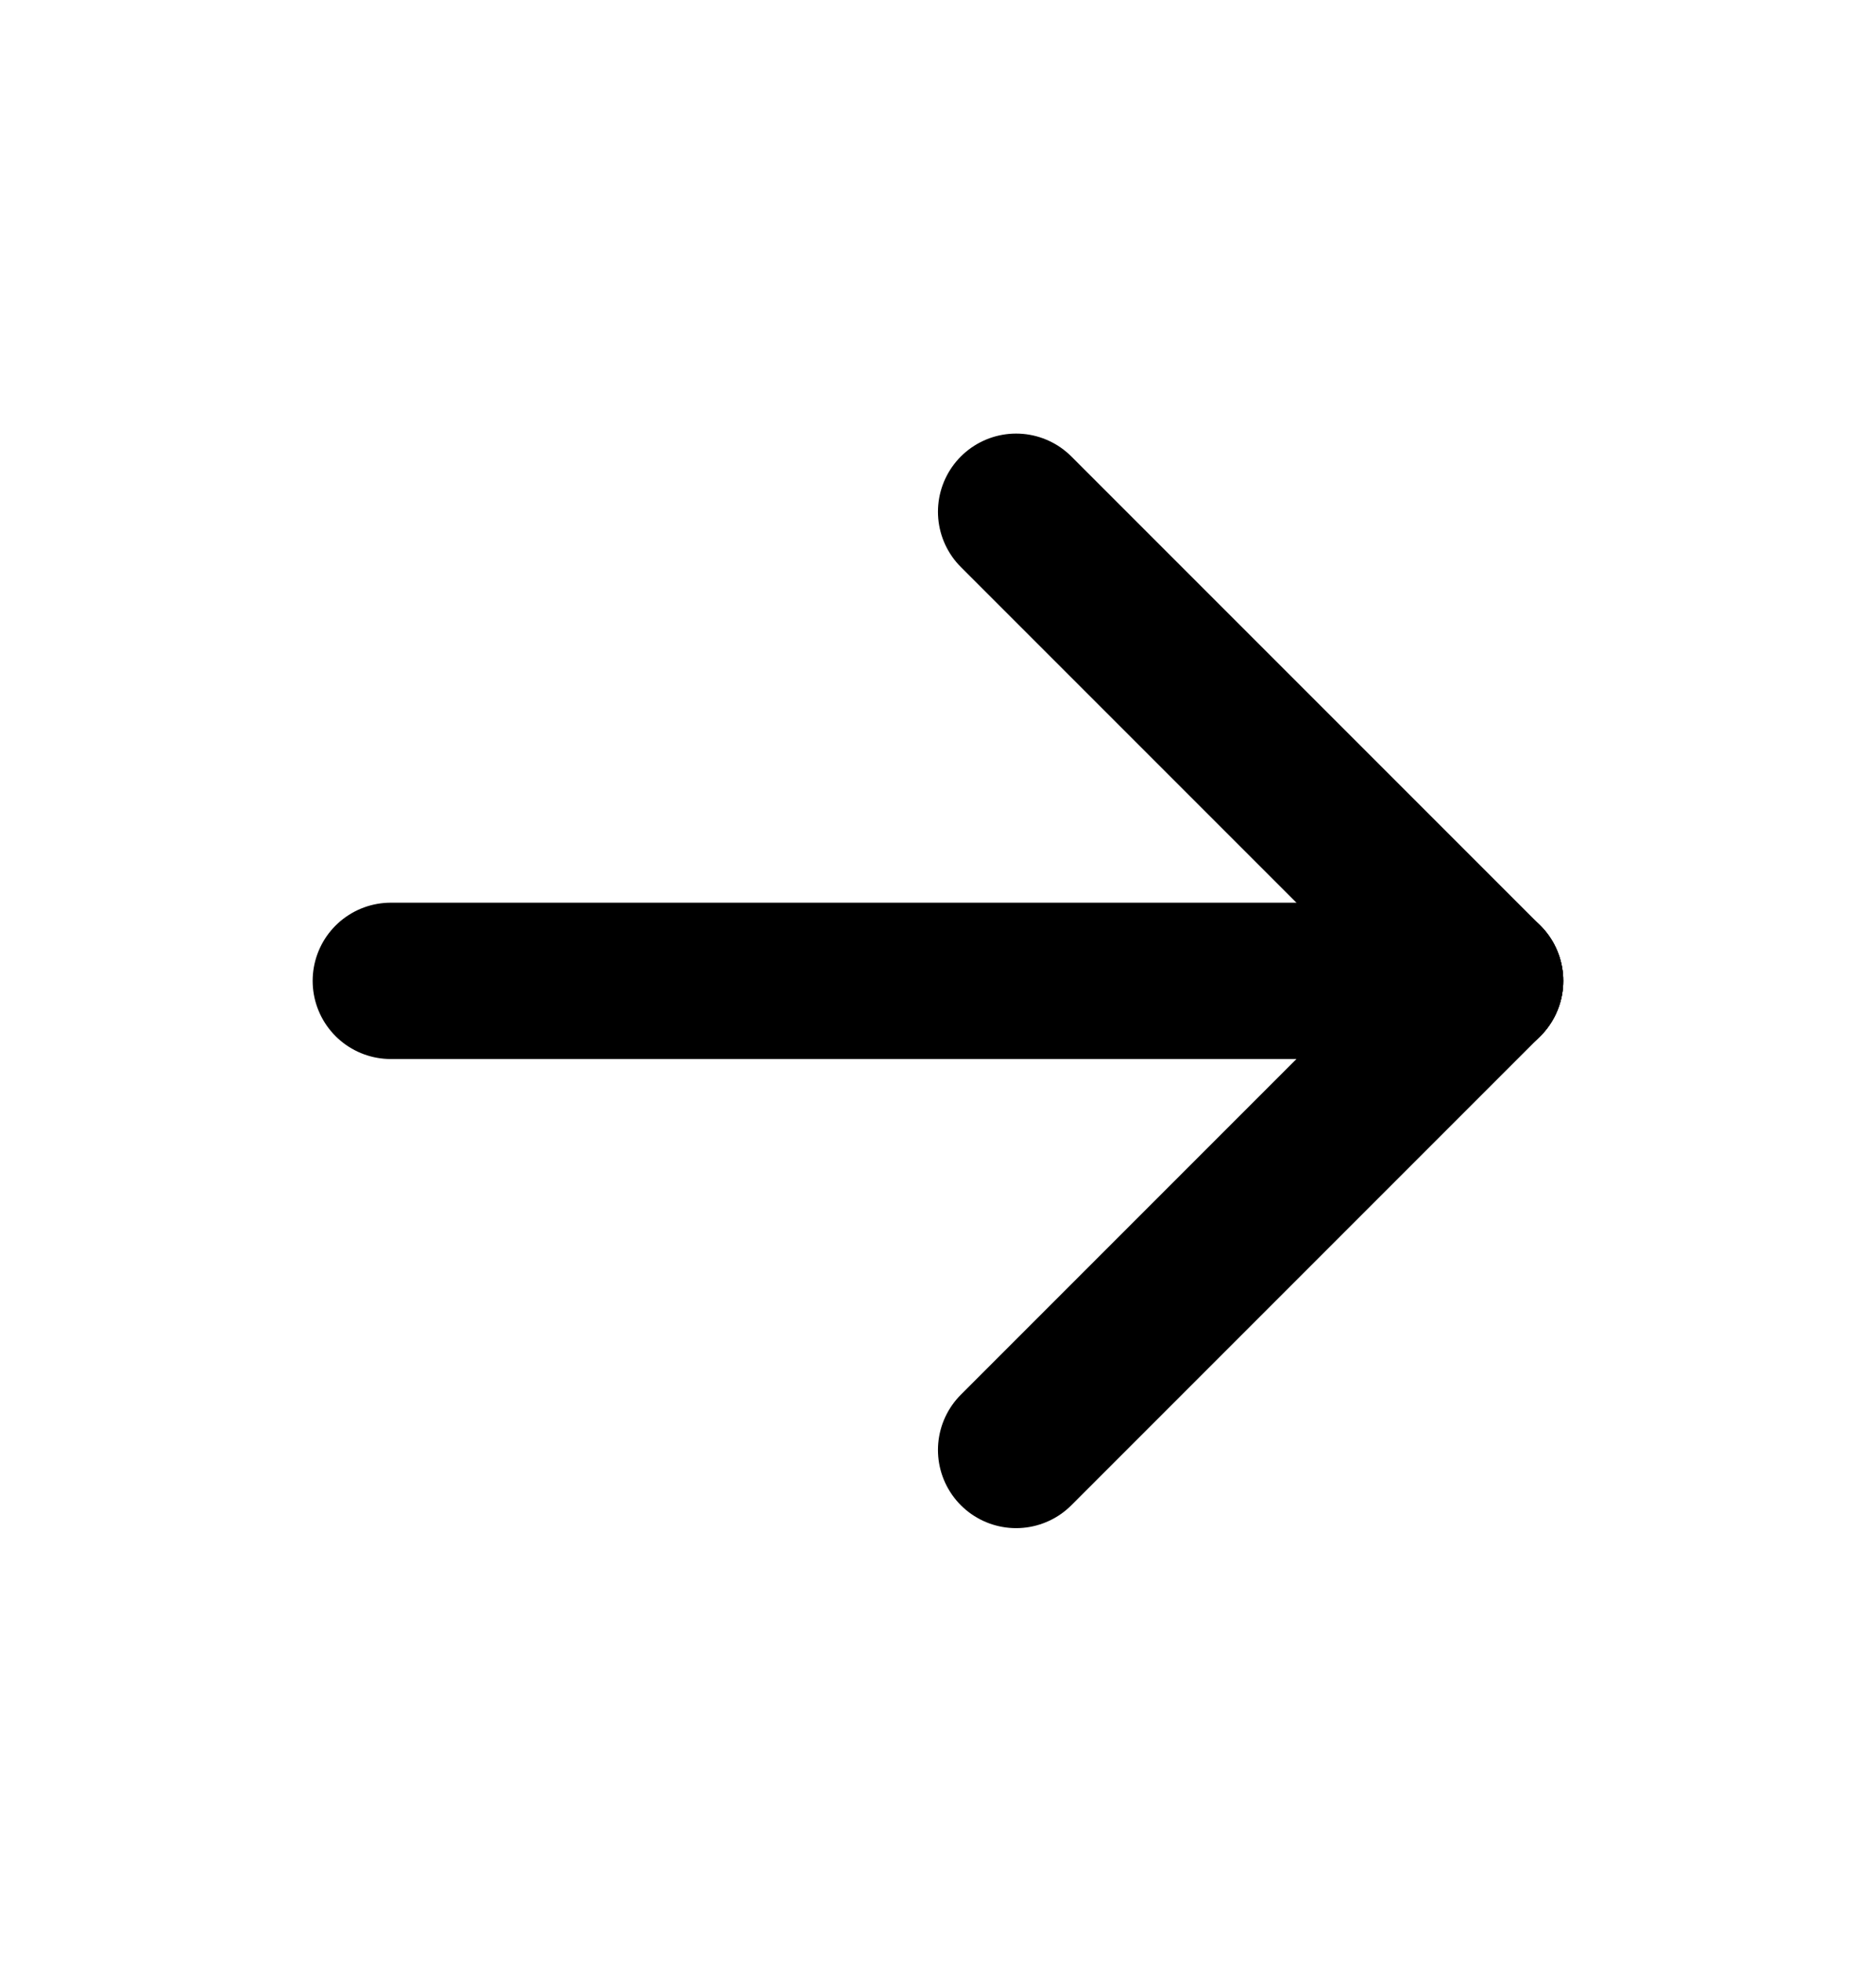
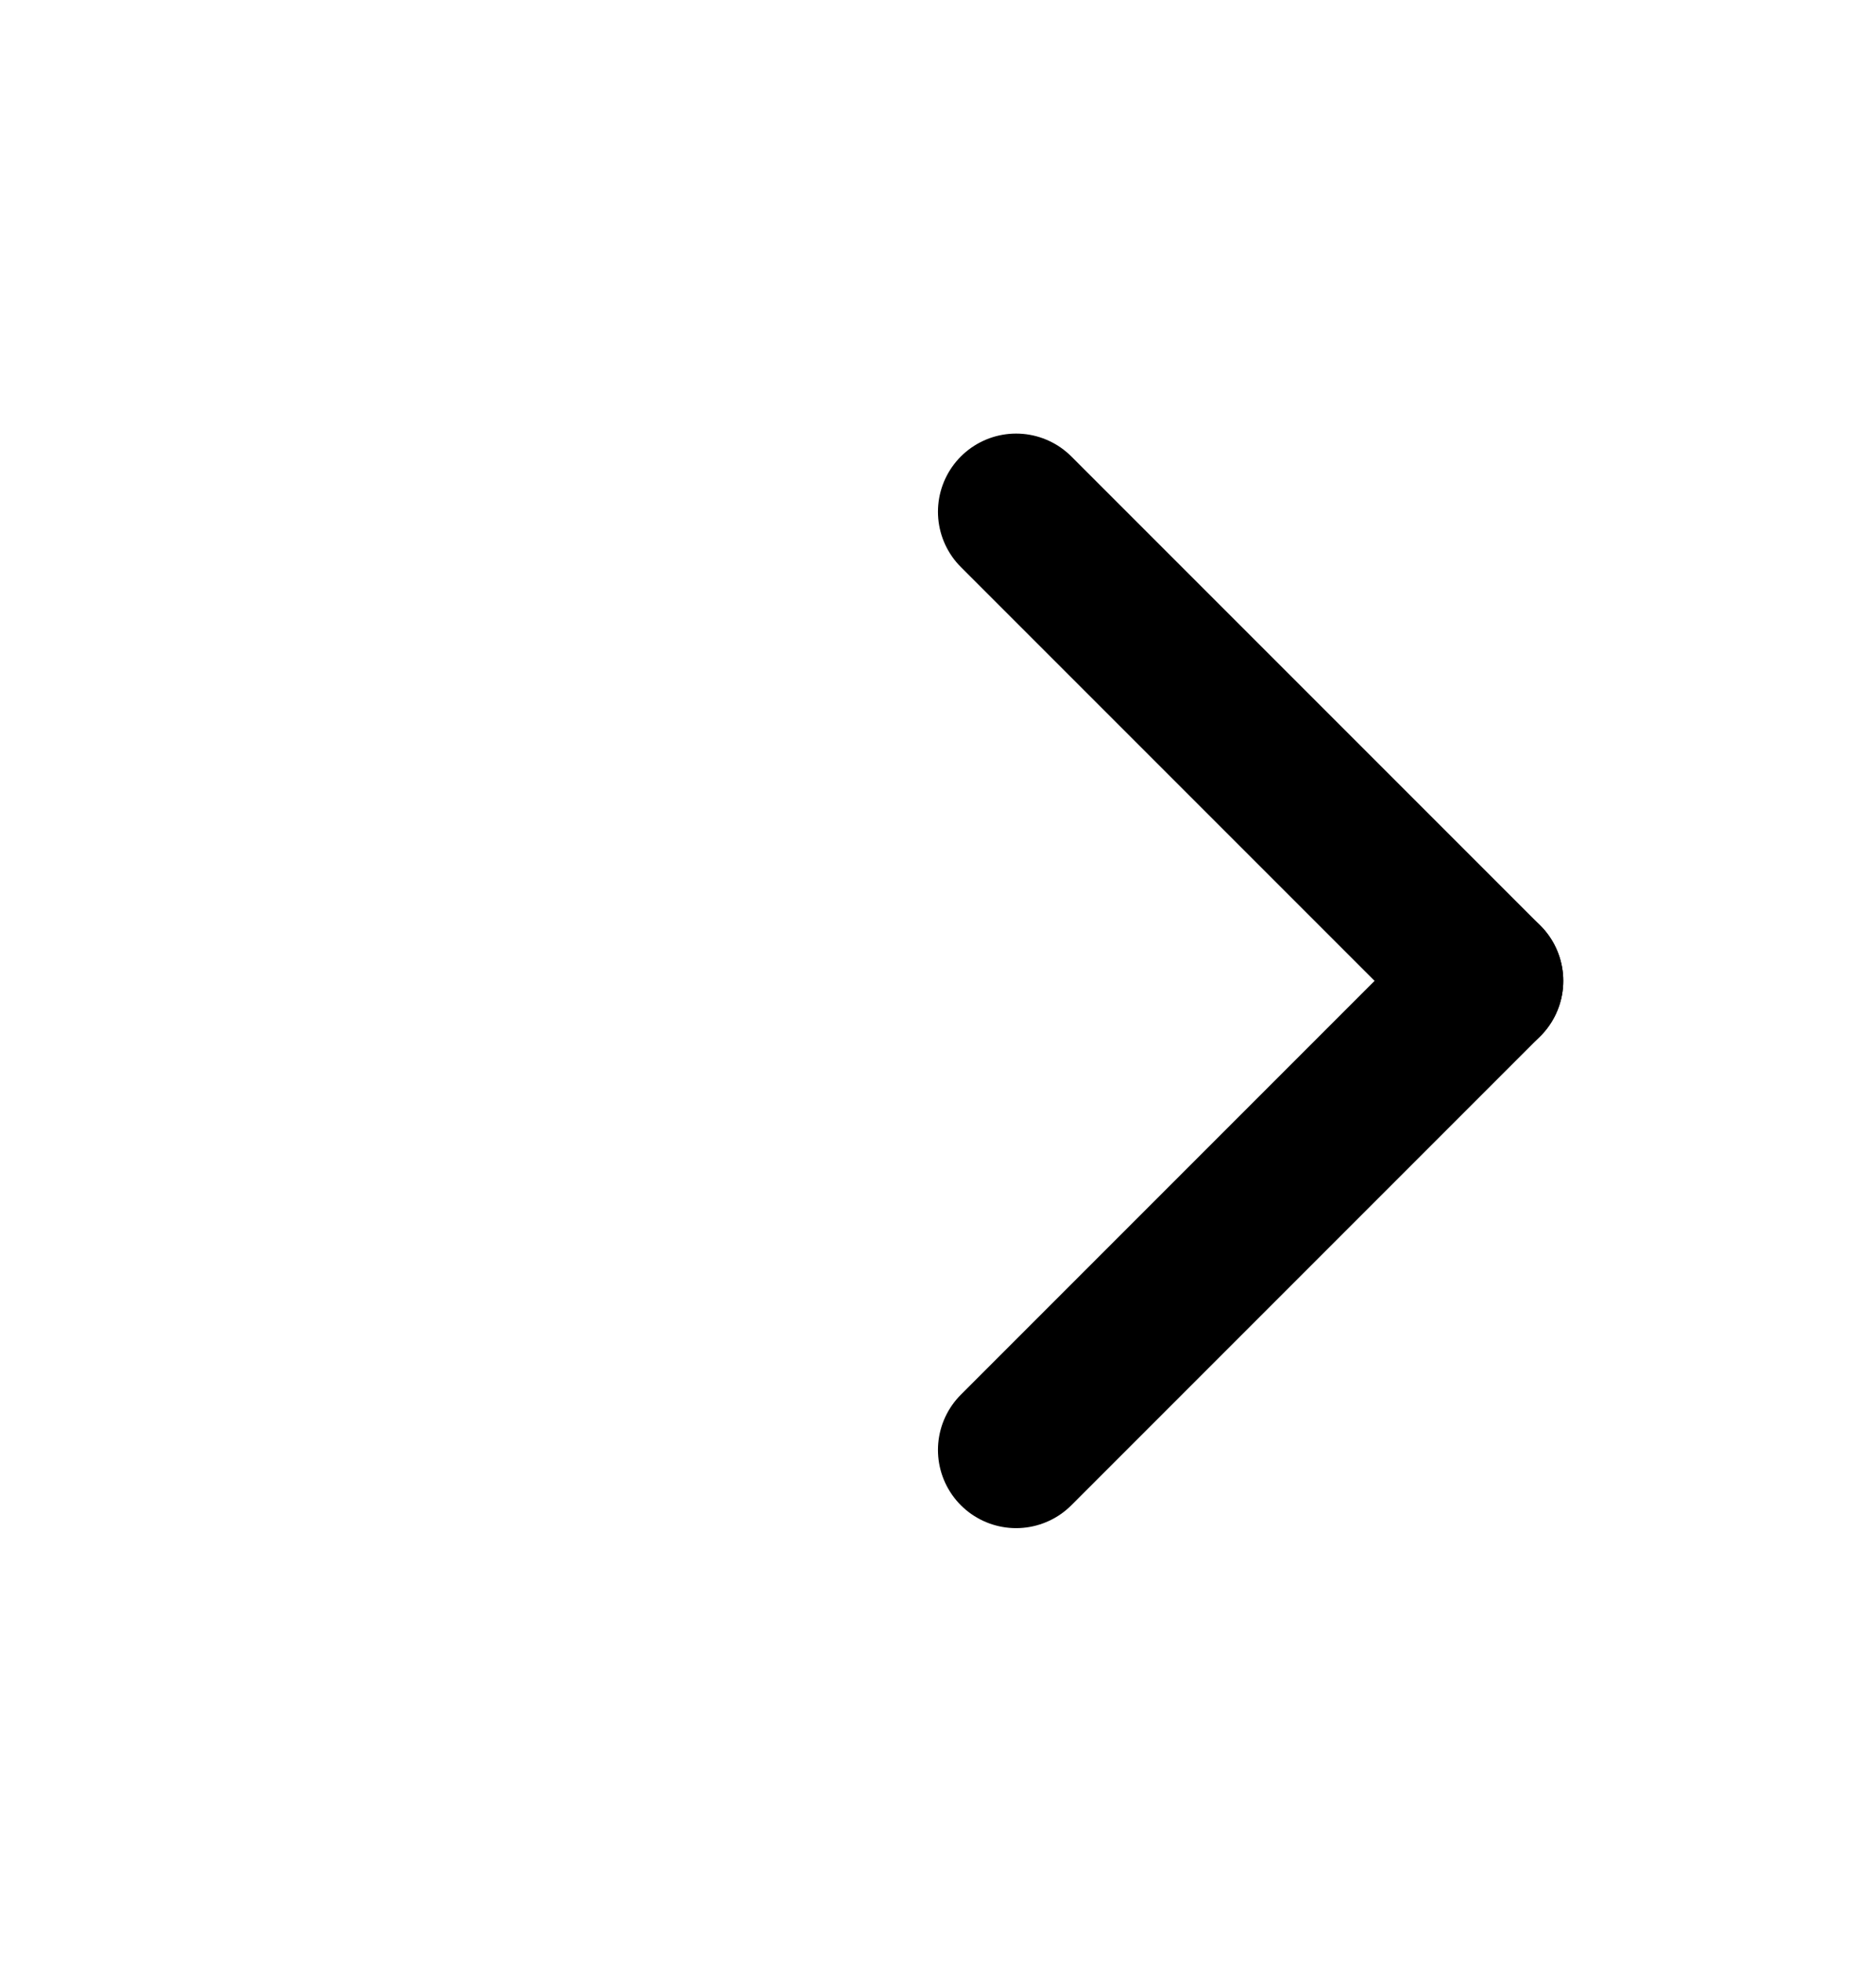
<svg xmlns="http://www.w3.org/2000/svg" width="22" height="23" viewBox="0 0 22 23" fill="none">
  <g clip-path="url(#clip0_269_8816)">
-     <path d="M17.416 11.5H4.583" stroke="black" stroke-width="1.833" stroke-linecap="round" stroke-linejoin="round" />
    <path d="M17.416 11.5L11.916 6" stroke="black" stroke-width="1.833" stroke-linecap="round" stroke-linejoin="round" />
    <path d="M17.416 11.5L11.916 17" stroke="black" stroke-width="1.833" stroke-linecap="round" stroke-linejoin="round" />
  </g>
  <defs>
    <clipPath id="clip0_269_8816">
      <rect width="22" height="22" fill="white" transform="matrix(-1 0 0 -1 22 22.5)" />
    </clipPath>
  </defs>
</svg>